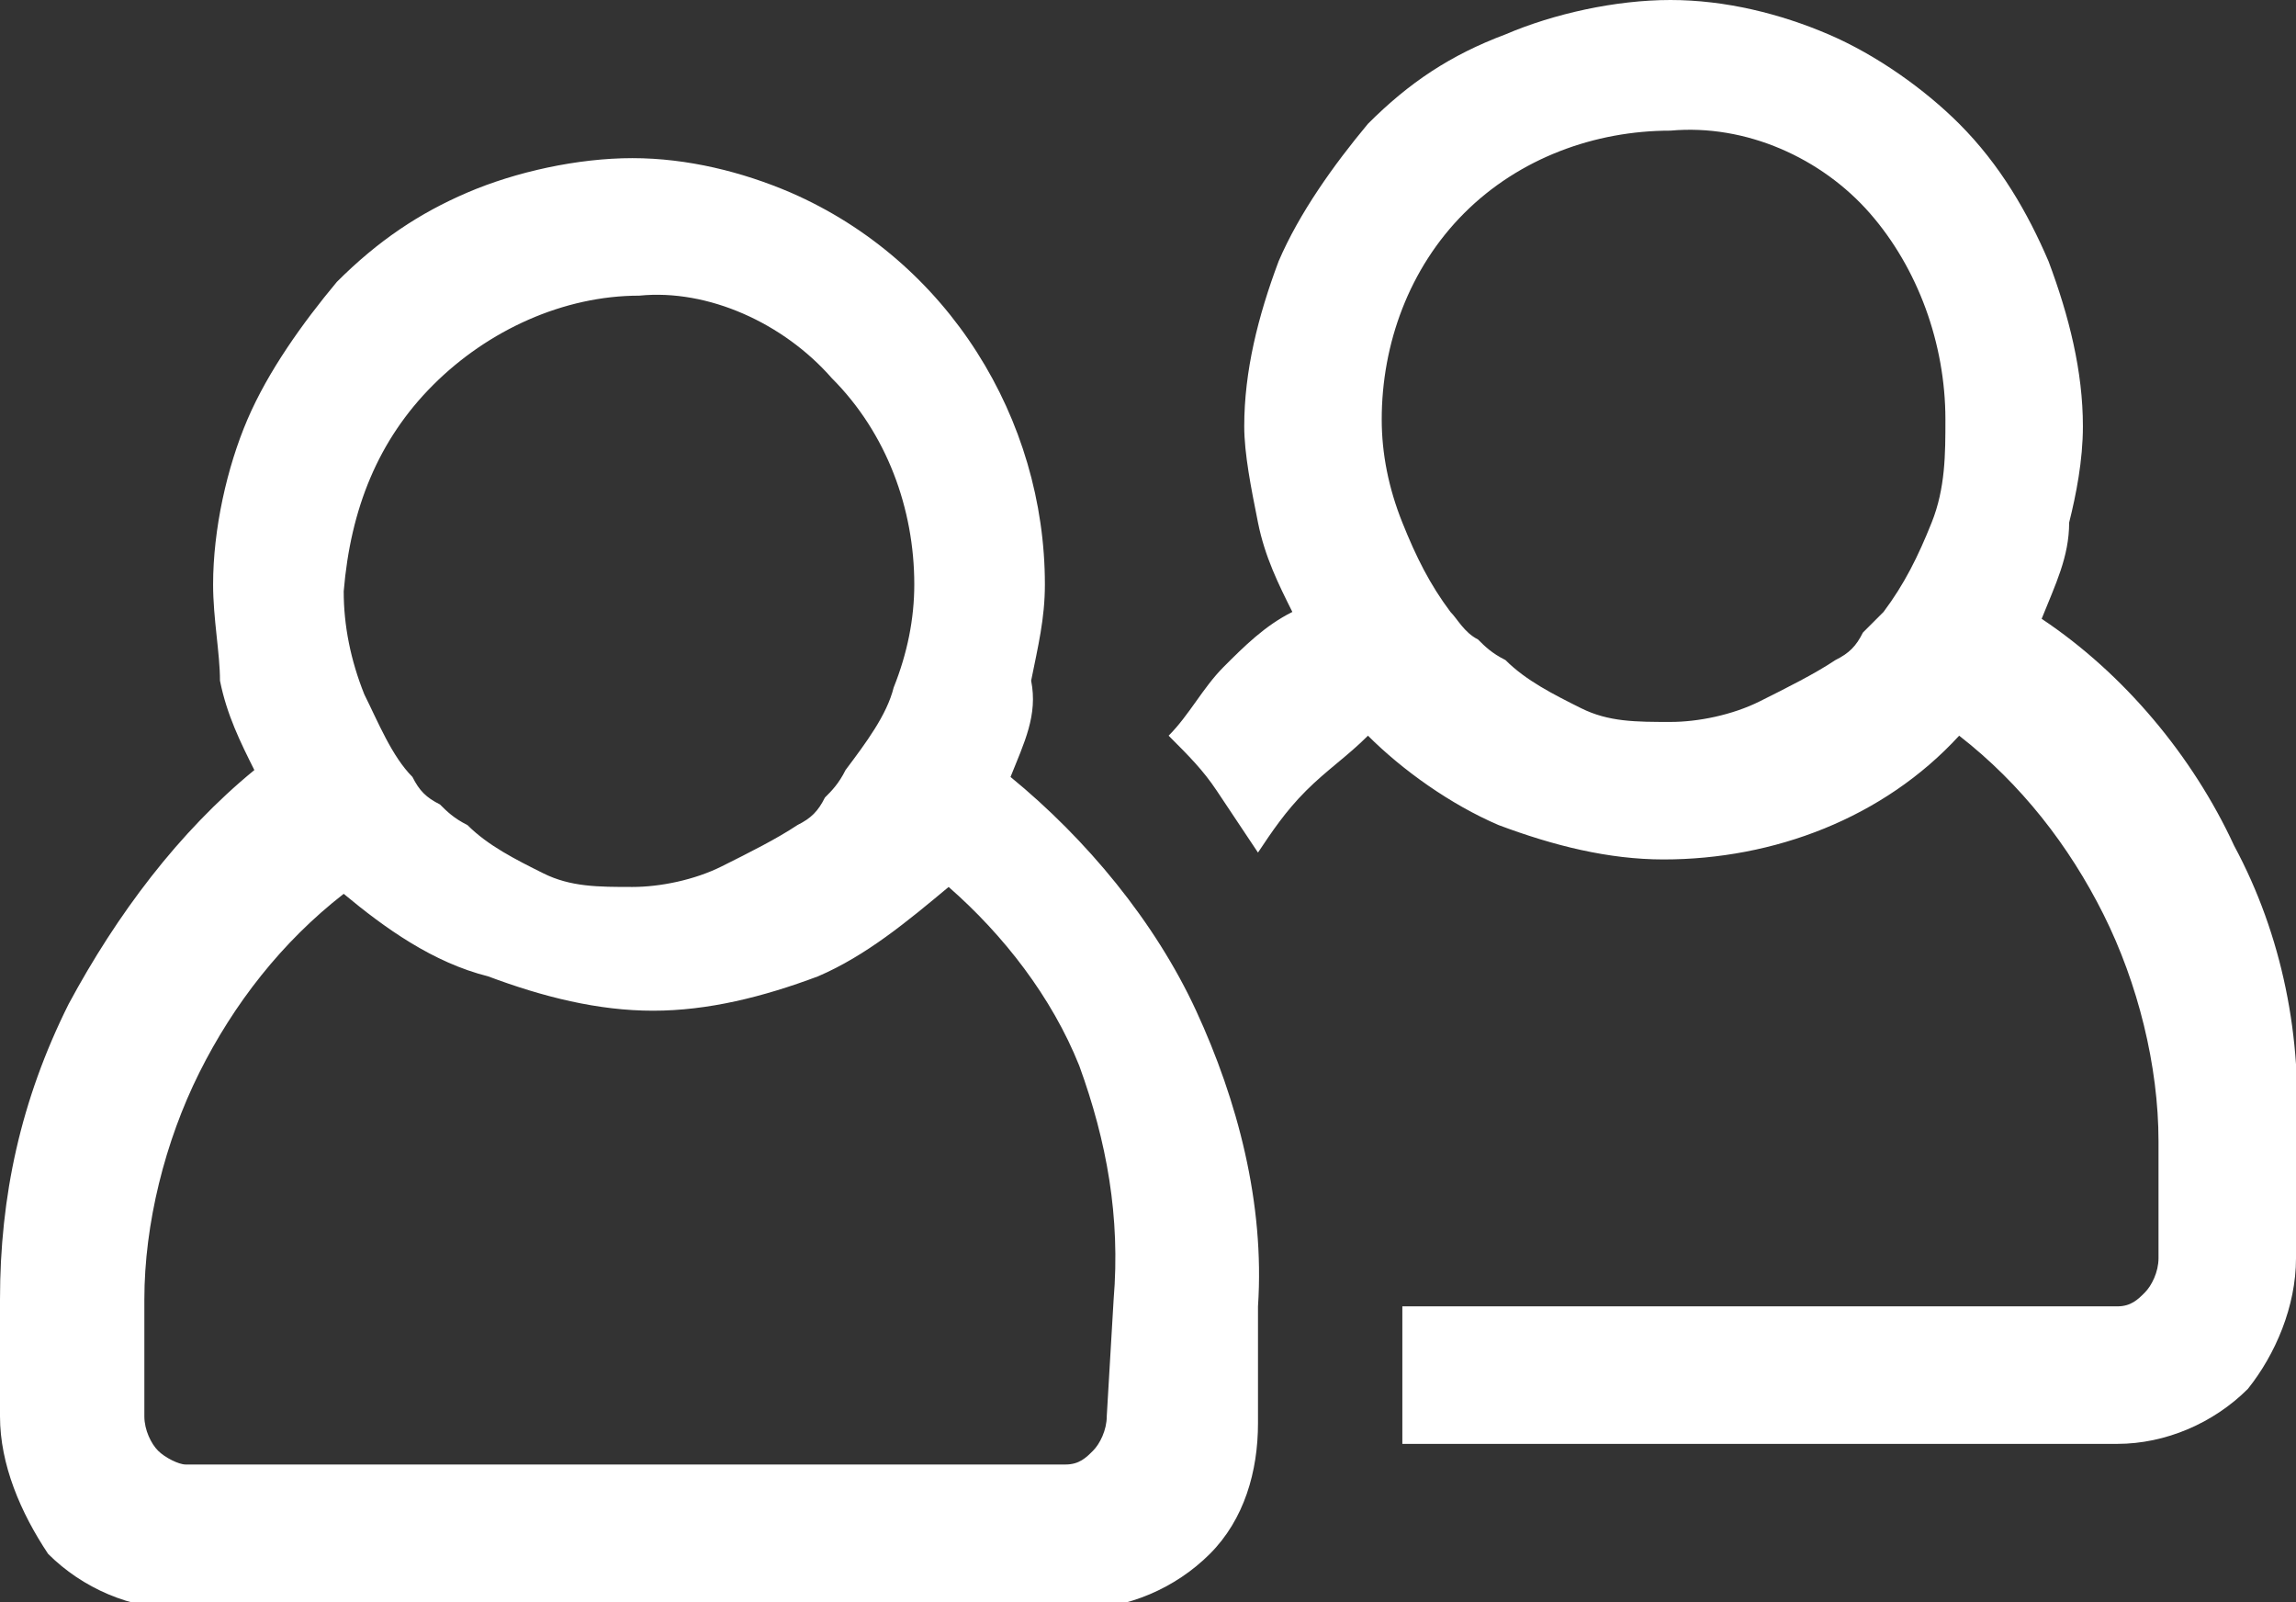
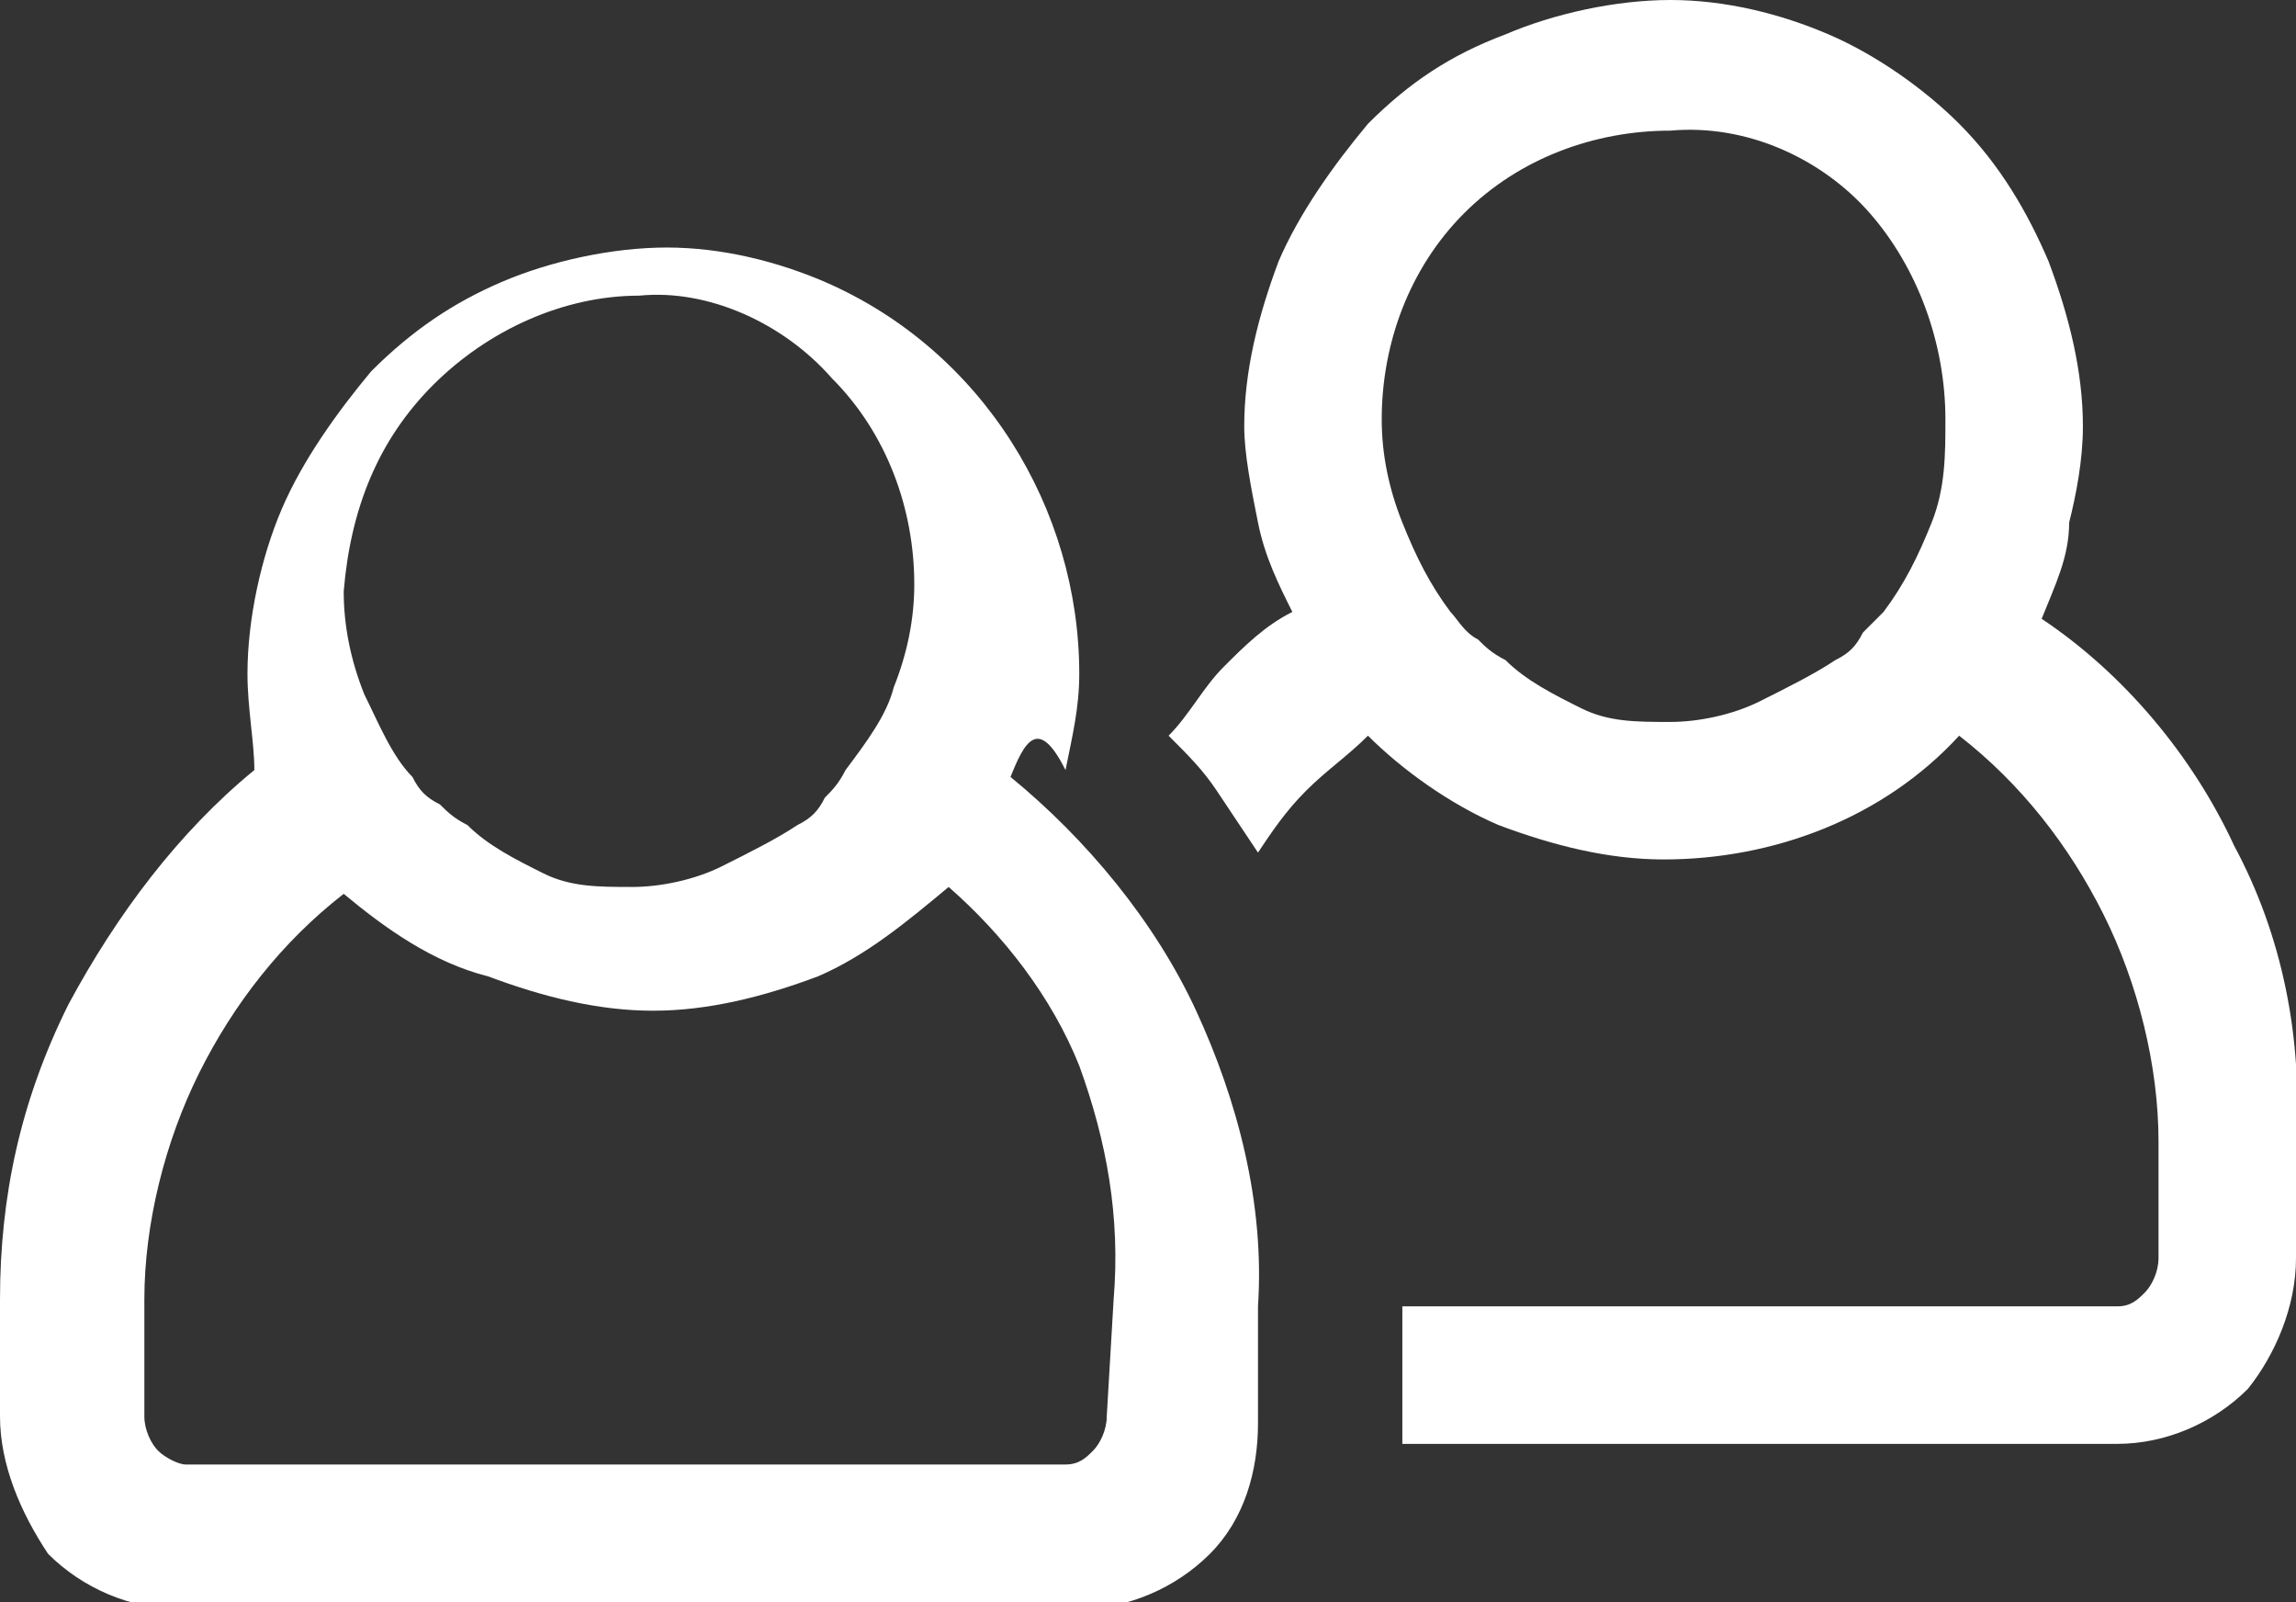
<svg xmlns="http://www.w3.org/2000/svg" version="1.1" id="Calque_1" x="0px" y="0px" viewBox="0 0 33.4 23.3" style="enable-background:new 0 0 33.4 23.3;" xml:space="preserve">
  <rect x="0" y="0" width="33.4" height="23.3" fill="#333333" stroke="none" />
  <style type="text/css">
	.st0{fill:#FFFFFF;}
</style>
-   <path id="Tracé_5513" class="st0" d="M14.7,11.3c1.1,0.9,2.1,2.1,2.7,3.4c0.6,1.3,1,2.8,0.9,4.3v1.7c0,0.7-0.2,1.4-0.7,1.9  s-1.2,0.8-1.9,0.8H2.6c-0.7,0-1.4-0.3-1.9-0.8C0.3,22,0,21.3,0,20.6v-1.7c0-1.5,0.3-2.9,1-4.3c0.7-1.3,1.6-2.5,2.7-3.4  c-0.2-0.4-0.4-0.8-0.5-1.3c0-0.4-0.1-0.9-0.1-1.4c0-0.8,0.2-1.7,0.5-2.4s0.8-1.4,1.3-2c0.6-0.6,1.2-1,1.9-1.3s1.6-0.5,2.4-0.5  s1.6,0.2,2.3,0.5c2.3,1,3.7,3.3,3.7,5.7c0,0.5-0.1,0.9-0.2,1.4C15.1,10.4,14.9,10.8,14.7,11.3 M16.2,18.9c0.1-1.2-0.1-2.3-0.5-3.4  c-0.4-1-1.1-1.9-1.9-2.6c-0.6,0.5-1.2,1-1.9,1.3c-0.8,0.3-1.6,0.5-2.4,0.5c-0.8,0-1.6-0.2-2.4-0.5C6.3,14,5.6,13.5,5,13  c-0.9,0.7-1.6,1.6-2.1,2.6s-0.8,2.2-0.8,3.3v1.7c0,0.2,0.1,0.4,0.2,0.5c0.1,0.1,0.3,0.2,0.4,0.2h12.8c0.2,0,0.3-0.1,0.4-0.2  c0.1-0.1,0.2-0.3,0.2-0.5L16.2,18.9z M6.3,5.6C5.5,6.4,5.1,7.4,5,8.6c0,0.5,0.1,1,0.3,1.5C5.5,10.5,5.7,11,6,11.3  c0.1,0.2,0.2,0.3,0.4,0.4c0.1,0.1,0.2,0.2,0.4,0.3c0.3,0.3,0.7,0.5,1.1,0.7s0.8,0.2,1.3,0.2c0.4,0,0.9-0.1,1.3-0.3  c0.4-0.2,0.8-0.4,1.1-0.6c0.2-0.1,0.3-0.2,0.4-0.4c0.1-0.1,0.2-0.2,0.3-0.4c0.3-0.4,0.6-0.8,0.7-1.2c0.2-0.5,0.3-1,0.3-1.5  c0-1.1-0.4-2.2-1.2-3c-0.7-0.8-1.8-1.3-2.8-1.2C8.2,4.3,7.1,4.8,6.3,5.6 M29.7,9c1.2,0.8,2.2,2,2.8,3.3c0.7,1.3,1,2.8,0.9,4.3v1.7  c0,0.7-0.3,1.4-0.7,1.9c-0.5,0.5-1.2,0.8-1.9,0.8H20.4v-2h10.4c0.2,0,0.3-0.1,0.4-0.2s0.2-0.3,0.2-0.5v-1.7c0-1.1-0.3-2.3-0.8-3.3  s-1.2-1.9-2.1-2.6c-1.1,1.2-2.7,1.8-4.3,1.8c-0.8,0-1.6-0.2-2.4-0.5c-0.7-0.3-1.4-0.8-1.9-1.3c-0.3,0.3-0.6,0.5-0.9,0.8  s-0.5,0.6-0.7,0.9c-0.2-0.3-0.4-0.6-0.6-0.9c-0.2-0.3-0.4-0.5-0.7-0.8c0.3-0.3,0.5-0.7,0.8-1s0.6-0.6,1-0.8  c-0.2-0.4-0.4-0.8-0.5-1.3s-0.2-1-0.2-1.4c0-0.8,0.2-1.6,0.5-2.4c0.3-0.7,0.8-1.4,1.3-2c0.6-0.6,1.2-1,2-1.3C22.6,0.2,23.5,0,24.3,0  s1.6,0.2,2.3,0.5c0.7,0.3,1.4,0.8,1.9,1.3c0.6,0.6,1,1.3,1.3,2c0.3,0.8,0.5,1.6,0.5,2.4c0,0.5-0.1,1-0.2,1.4  C30.1,8.1,29.9,8.5,29.7,9 M27.4,8.9c0.3-0.4,0.5-0.8,0.7-1.3s0.2-1,0.2-1.5c0-1.1-0.4-2.2-1.1-3s-1.8-1.3-2.9-1.2  c-1.1,0-2.2,0.4-3,1.2s-1.2,1.9-1.2,3c0,0.5,0.1,1,0.3,1.5c0.2,0.5,0.4,0.9,0.7,1.3c0.1,0.1,0.2,0.3,0.4,0.4  c0.1,0.1,0.2,0.2,0.4,0.3c0.3,0.3,0.7,0.5,1.1,0.7s0.8,0.2,1.3,0.2c0.4,0,0.9-0.1,1.3-0.3s0.8-0.4,1.1-0.6c0.2-0.1,0.3-0.2,0.4-0.4  C27.2,9.1,27.3,9,27.4,8.9" />
+   <path id="Tracé_5513" class="st0" d="M14.7,11.3c1.1,0.9,2.1,2.1,2.7,3.4c0.6,1.3,1,2.8,0.9,4.3v1.7c0,0.7-0.2,1.4-0.7,1.9  s-1.2,0.8-1.9,0.8H2.6c-0.7,0-1.4-0.3-1.9-0.8C0.3,22,0,21.3,0,20.6v-1.7c0-1.5,0.3-2.9,1-4.3c0.7-1.3,1.6-2.5,2.7-3.4  c0-0.4-0.1-0.9-0.1-1.4c0-0.8,0.2-1.7,0.5-2.4s0.8-1.4,1.3-2c0.6-0.6,1.2-1,1.9-1.3s1.6-0.5,2.4-0.5  s1.6,0.2,2.3,0.5c2.3,1,3.7,3.3,3.7,5.7c0,0.5-0.1,0.9-0.2,1.4C15.1,10.4,14.9,10.8,14.7,11.3 M16.2,18.9c0.1-1.2-0.1-2.3-0.5-3.4  c-0.4-1-1.1-1.9-1.9-2.6c-0.6,0.5-1.2,1-1.9,1.3c-0.8,0.3-1.6,0.5-2.4,0.5c-0.8,0-1.6-0.2-2.4-0.5C6.3,14,5.6,13.5,5,13  c-0.9,0.7-1.6,1.6-2.1,2.6s-0.8,2.2-0.8,3.3v1.7c0,0.2,0.1,0.4,0.2,0.5c0.1,0.1,0.3,0.2,0.4,0.2h12.8c0.2,0,0.3-0.1,0.4-0.2  c0.1-0.1,0.2-0.3,0.2-0.5L16.2,18.9z M6.3,5.6C5.5,6.4,5.1,7.4,5,8.6c0,0.5,0.1,1,0.3,1.5C5.5,10.5,5.7,11,6,11.3  c0.1,0.2,0.2,0.3,0.4,0.4c0.1,0.1,0.2,0.2,0.4,0.3c0.3,0.3,0.7,0.5,1.1,0.7s0.8,0.2,1.3,0.2c0.4,0,0.9-0.1,1.3-0.3  c0.4-0.2,0.8-0.4,1.1-0.6c0.2-0.1,0.3-0.2,0.4-0.4c0.1-0.1,0.2-0.2,0.3-0.4c0.3-0.4,0.6-0.8,0.7-1.2c0.2-0.5,0.3-1,0.3-1.5  c0-1.1-0.4-2.2-1.2-3c-0.7-0.8-1.8-1.3-2.8-1.2C8.2,4.3,7.1,4.8,6.3,5.6 M29.7,9c1.2,0.8,2.2,2,2.8,3.3c0.7,1.3,1,2.8,0.9,4.3v1.7  c0,0.7-0.3,1.4-0.7,1.9c-0.5,0.5-1.2,0.8-1.9,0.8H20.4v-2h10.4c0.2,0,0.3-0.1,0.4-0.2s0.2-0.3,0.2-0.5v-1.7c0-1.1-0.3-2.3-0.8-3.3  s-1.2-1.9-2.1-2.6c-1.1,1.2-2.7,1.8-4.3,1.8c-0.8,0-1.6-0.2-2.4-0.5c-0.7-0.3-1.4-0.8-1.9-1.3c-0.3,0.3-0.6,0.5-0.9,0.8  s-0.5,0.6-0.7,0.9c-0.2-0.3-0.4-0.6-0.6-0.9c-0.2-0.3-0.4-0.5-0.7-0.8c0.3-0.3,0.5-0.7,0.8-1s0.6-0.6,1-0.8  c-0.2-0.4-0.4-0.8-0.5-1.3s-0.2-1-0.2-1.4c0-0.8,0.2-1.6,0.5-2.4c0.3-0.7,0.8-1.4,1.3-2c0.6-0.6,1.2-1,2-1.3C22.6,0.2,23.5,0,24.3,0  s1.6,0.2,2.3,0.5c0.7,0.3,1.4,0.8,1.9,1.3c0.6,0.6,1,1.3,1.3,2c0.3,0.8,0.5,1.6,0.5,2.4c0,0.5-0.1,1-0.2,1.4  C30.1,8.1,29.9,8.5,29.7,9 M27.4,8.9c0.3-0.4,0.5-0.8,0.7-1.3s0.2-1,0.2-1.5c0-1.1-0.4-2.2-1.1-3s-1.8-1.3-2.9-1.2  c-1.1,0-2.2,0.4-3,1.2s-1.2,1.9-1.2,3c0,0.5,0.1,1,0.3,1.5c0.2,0.5,0.4,0.9,0.7,1.3c0.1,0.1,0.2,0.3,0.4,0.4  c0.1,0.1,0.2,0.2,0.4,0.3c0.3,0.3,0.7,0.5,1.1,0.7s0.8,0.2,1.3,0.2c0.4,0,0.9-0.1,1.3-0.3s0.8-0.4,1.1-0.6c0.2-0.1,0.3-0.2,0.4-0.4  C27.2,9.1,27.3,9,27.4,8.9" />
</svg>